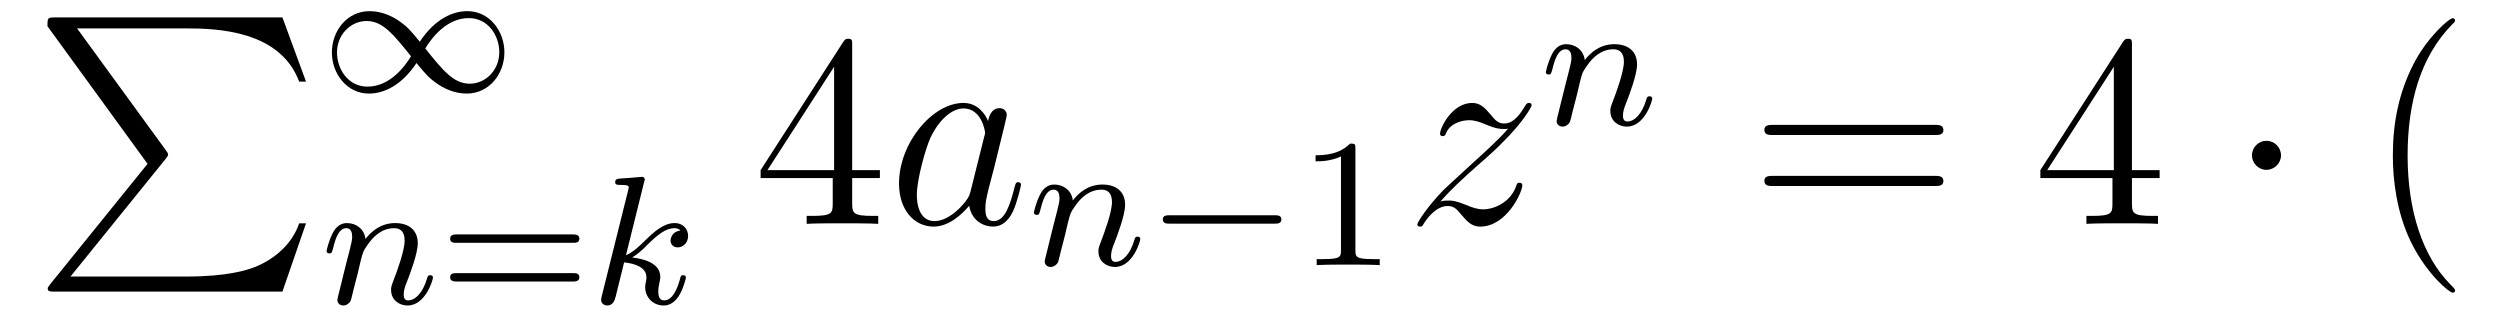
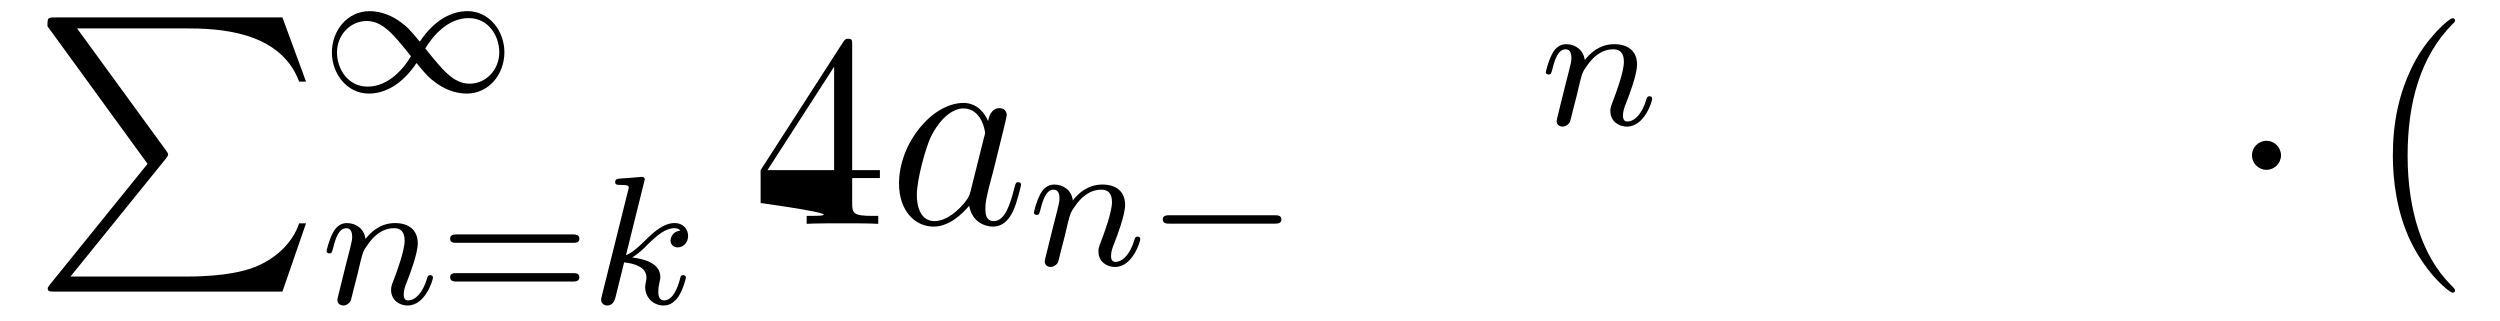
<svg xmlns="http://www.w3.org/2000/svg" version="1.1" width="109pt" height="14pt" viewBox="0 -14 109 14">
  <g id="page1">
    <g transform="matrix(1 0 0 -1 -127 650)">
      <path d="M133.433 656.857L129.189 651.609C129.093 651.489 129.081 651.465 129.081 651.417C129.081 651.286 129.189 651.286 129.404 651.286H139.314L140.342 654.262H140.043C139.744 653.366 138.943 652.637 137.928 652.29C137.736 652.23 136.911 651.943 135.154 651.943H130.073L134.222 657.072C134.305 657.179 134.329 657.215 134.329 657.263C134.329 657.311 134.317 657.323 134.246 657.43L130.36 662.762H135.094C136.457 662.762 139.207 662.678 140.043 660.443H140.342L139.314 663.24H129.404C129.081 663.24 129.069 663.228 129.069 662.857L133.433 656.857Z" />
      <path d="M145.303 662.183C144.833 662.749 144.769 662.813 144.49 663.02C144.124 663.299 143.637 663.514 143.112 663.514C142.139 663.514 141.47 662.662 141.47 661.713C141.47 660.781 142.132 659.92 143.08 659.92C143.733 659.92 144.498 660.263 145.159 661.251C145.63 660.685 145.693 660.622 145.972 660.414C146.339 660.135 146.825 659.92 147.351 659.92C148.323 659.92 148.992 660.773 148.992 661.721C148.992 662.653 148.331 663.514 147.383 663.514C146.729 663.514 145.964 663.172 145.303 662.183ZM145.542 661.888C145.845 662.391 146.498 663.211 147.438 663.211C148.291 663.211 148.769 662.438 148.769 661.721C148.769 660.948 148.179 660.351 147.478 660.351C146.777 660.351 146.307 660.932 145.542 661.888ZM144.92 661.546C144.618 661.044 143.964 660.223 143.024 660.223C142.171 660.223 141.693 660.996 141.693 661.713C141.693 662.486 142.283 663.084 142.984 663.084S144.156 662.502 144.92 661.546Z" />
      <path d="M142.594 652.067C142.617 652.186 142.697 652.489 142.721 652.609C142.833 653.039 142.833 653.047 143.016 653.31C143.279 653.7 143.653 654.051 144.188 654.051C144.474 654.051 144.642 653.884 144.642 653.509C144.642 653.071 144.307 652.162 144.156 651.772C144.052 651.509 144.052 651.461 144.052 651.357C144.052 650.903 144.426 650.68 144.769 650.68C145.55 650.68 145.877 651.796 145.877 651.899C145.877 651.979 145.813 652.003 145.757 652.003C145.662 652.003 145.646 651.947 145.622 651.867C145.43 651.214 145.096 650.903 144.793 650.903C144.665 650.903 144.602 650.983 144.602 651.166C144.602 651.35 144.665 651.525 144.745 651.724C144.865 652.027 145.215 652.943 145.215 653.39C145.215 653.987 144.801 654.274 144.227 654.274C143.582 654.274 143.168 653.884 142.936 653.581C142.881 654.019 142.53 654.274 142.123 654.274C141.837 654.274 141.638 654.091 141.51 653.844C141.319 653.469 141.239 653.071 141.239 653.055C141.239 652.983 141.295 652.951 141.358 652.951C141.462 652.951 141.47 652.983 141.526 653.19C141.622 653.581 141.765 654.051 142.1 654.051C142.307 654.051 142.355 653.852 142.355 653.677C142.355 653.533 142.315 653.382 142.251 653.119C142.235 653.055 142.116 652.585 142.084 652.473L141.789 651.278C141.757 651.158 141.709 650.959 141.709 650.927C141.709 650.744 141.861 650.68 141.964 650.68C142.107 650.68 142.227 650.776 142.283 650.872C142.307 650.919 142.371 651.19 142.41 651.357L142.594 652.067Z" />
      <path d="M151.981 653.413C152.101 653.413 152.26 653.413 152.26 653.597C152.26 653.78 152.069 653.78 151.949 653.78H146.937C146.817 653.78 146.626 653.78 146.626 653.597C146.626 653.413 146.786 653.413 146.905 653.413H151.981ZM151.949 651.724C152.069 651.724 152.26 651.724 152.26 651.907C152.26 652.091 152.101 652.091 151.981 652.091H146.905C146.786 652.091 146.626 652.091 146.626 651.907C146.626 651.724 146.817 651.724 146.937 651.724H151.949Z" />
      <path d="M155.081 656.051C155.089 656.067 155.113 656.171 155.113 656.178C155.113 656.218 155.081 656.29 154.985 656.29C154.953 656.29 154.706 656.266 154.523 656.25L154.077 656.218C153.901 656.202 153.822 656.194 153.822 656.051C153.822 655.939 153.933 655.939 154.029 655.939C154.411 655.939 154.411 655.892 154.411 655.82C154.411 655.796 154.411 655.78 154.371 655.637L153.24 651.102C153.208 650.983 153.208 650.935 153.208 650.927C153.208 650.792 153.32 650.68 153.471 650.68C153.742 650.68 153.806 650.935 153.838 651.047C153.917 651.382 154.125 652.226 154.212 652.561C154.65 652.513 155.184 652.362 155.184 651.907C155.184 651.867 155.184 651.828 155.168 651.748C155.145 651.644 155.129 651.533 155.129 651.493C155.129 651.023 155.479 650.68 155.941 650.68C156.276 650.68 156.483 650.927 156.587 651.079C156.778 651.373 156.906 651.852 156.906 651.899C156.906 651.979 156.842 652.003 156.786 652.003C156.69 652.003 156.674 651.955 156.642 651.812C156.539 651.437 156.332 650.903 155.957 650.903C155.75 650.903 155.702 651.079 155.702 651.294C155.702 651.397 155.71 651.493 155.75 651.676C155.758 651.708 155.79 651.836 155.79 651.923C155.79 652.577 154.969 652.72 154.563 652.776C154.858 652.951 155.129 653.222 155.224 653.326C155.662 653.756 156.021 654.051 156.403 654.051C156.507 654.051 156.603 654.027 156.666 653.947C156.236 653.892 156.236 653.517 156.236 653.509C156.236 653.334 156.371 653.214 156.547 653.214C156.762 653.214 157.001 653.39 157.001 653.716C157.001 653.987 156.81 654.274 156.411 654.274C155.949 654.274 155.535 653.923 155.081 653.469C154.619 653.015 154.419 652.927 154.292 652.872L155.081 656.051Z" />
-       <path d="M164.155 662.022C164.155 662.249 164.155 662.309 163.988 662.309C163.893 662.309 163.857 662.309 163.761 662.166L160.163 656.583V656.236H163.307V655.148C163.307 654.706 163.283 654.587 162.41 654.587H162.171V654.24C162.446 654.264 163.39 654.264 163.725 654.264S165.016 654.264 165.291 654.24V654.587H165.052C164.191 654.587 164.155 654.706 164.155 655.148V656.236H165.363V656.583H164.155V662.022ZM163.367 661.09V656.583H160.462L163.367 661.09Z" />
+       <path d="M164.155 662.022C164.155 662.249 164.155 662.309 163.988 662.309C163.893 662.309 163.857 662.309 163.761 662.166L160.163 656.583V656.236V655.148C163.307 654.706 163.283 654.587 162.41 654.587H162.171V654.24C162.446 654.264 163.39 654.264 163.725 654.264S165.016 654.264 165.291 654.24V654.587H165.052C164.191 654.587 164.155 654.706 164.155 655.148V656.236H165.363V656.583H164.155V662.022ZM163.367 661.09V656.583H160.462L163.367 661.09Z" />
      <path d="M169.317 655.662C169.257 655.459 169.257 655.435 169.09 655.208C168.827 654.873 168.301 654.36 167.739 654.36C167.249 654.36 166.974 654.802 166.974 655.507C166.974 656.165 167.345 657.503 167.572 658.006C167.978 658.842 168.54 659.273 169.006 659.273C169.795 659.273 169.951 658.293 169.951 658.197C169.951 658.185 169.915 658.029 169.903 658.006L169.317 655.662ZM170.082 658.723C169.951 659.033 169.628 659.512 169.006 659.512C167.655 659.512 166.197 657.767 166.197 655.997C166.197 654.814 166.89 654.12 167.703 654.12C168.361 654.12 168.923 654.634 169.257 655.029C169.377 654.324 169.939 654.12 170.297 654.12C170.656 654.12 170.943 654.336 171.158 654.766C171.349 655.173 171.517 655.902 171.517 655.949C171.517 656.009 171.469 656.057 171.397 656.057C171.29 656.057 171.278 655.997 171.23 655.818C171.051 655.113 170.823 654.36 170.333 654.36C169.986 654.36 169.963 654.67 169.963 654.909C169.963 655.184 169.999 655.316 170.106 655.782C170.19 656.081 170.25 656.344 170.345 656.691C170.787 658.484 170.895 658.914 170.895 658.986C170.895 659.153 170.764 659.285 170.584 659.285C170.202 659.285 170.106 658.866 170.082 658.723Z" />
      <path d="M173.434 653.747C173.457 653.866 173.537 654.169 173.561 654.289C173.673 654.719 173.673 654.727 173.856 654.99C174.119 655.38 174.493 655.731 175.028 655.731C175.314 655.731 175.482 655.564 175.482 655.189C175.482 654.751 175.147 653.842 174.996 653.452C174.892 653.189 174.892 653.141 174.892 653.037C174.892 652.583 175.266 652.36 175.609 652.36C176.39 652.36 176.717 653.476 176.717 653.579C176.717 653.659 176.653 653.683 176.597 653.683C176.502 653.683 176.486 653.627 176.462 653.547C176.27 652.894 175.936 652.583 175.633 652.583C175.505 652.583 175.442 652.663 175.442 652.846C175.442 653.03 175.505 653.205 175.585 653.404C175.705 653.707 176.055 654.623 176.055 655.07C176.055 655.667 175.641 655.954 175.067 655.954C174.422 655.954 174.008 655.564 173.776 655.261C173.721 655.699 173.37 655.954 172.963 655.954C172.677 655.954 172.478 655.771 172.35 655.524C172.159 655.149 172.079 654.751 172.079 654.735C172.079 654.663 172.135 654.631 172.198 654.631C172.302 654.631 172.31 654.663 172.366 654.87C172.462 655.261 172.605 655.731 172.94 655.731C173.147 655.731 173.195 655.532 173.195 655.357C173.195 655.213 173.155 655.062 173.091 654.799C173.075 654.735 172.956 654.265 172.924 654.153L172.629 652.958C172.597 652.838 172.549 652.639 172.549 652.607C172.549 652.424 172.701 652.36 172.804 652.36C172.947 652.36 173.067 652.456 173.123 652.552C173.147 652.599 173.211 652.87 173.25 653.037L173.434 653.747Z" />
      <path d="M182.566 654.249C182.694 654.249 182.869 654.249 182.869 654.432C182.869 654.615 182.694 654.615 182.566 654.615H178C177.873 654.615 177.698 654.615 177.698 654.432C177.698 654.249 177.873 654.249 178 654.249H182.566Z" />
-       <path d="M186.096 657.516C186.096 657.731 186.08 657.739 185.865 657.739C185.538 657.42 185.116 657.229 184.359 657.229V656.966C184.574 656.966 185.004 656.966 185.466 657.181V653.093C185.466 652.798 185.443 652.703 184.686 652.703H184.407V652.44C184.733 652.464 185.419 652.464 185.777 652.464C186.136 652.464 186.829 652.464 187.156 652.44V652.703H186.877C186.12 652.703 186.096 652.798 186.096 653.093V657.516Z" />
-       <path d="M189.798 655.208C190.312 655.794 190.731 656.165 191.328 656.703C192.046 657.324 192.356 657.623 192.523 657.802C193.361 658.627 193.778 659.321 193.778 659.416C193.778 659.512 193.684 659.512 193.66 659.512C193.576 659.512 193.552 659.464 193.492 659.38C193.193 658.866 192.906 658.615 192.595 658.615C192.344 658.615 192.212 658.723 191.986 659.01C191.735 659.308 191.532 659.512 191.185 659.512C190.312 659.512 189.786 658.424 189.786 658.173C189.786 658.137 189.798 658.065 189.906 658.065C190.001 658.065 190.013 658.113 190.049 658.197C190.253 658.675 190.826 658.759 191.053 658.759C191.304 658.759 191.543 658.675 191.794 658.567C192.248 658.376 192.44 658.376 192.559 658.376C192.643 658.376 192.691 658.376 192.751 658.388C192.356 657.922 191.711 657.348 191.173 656.858L189.966 655.746C189.236 655.005 188.794 654.3 188.794 654.216C188.794 654.144 188.854 654.12 188.926 654.12C188.997 654.12 189.009 654.132 189.093 654.276C189.284 654.575 189.667 655.017 190.109 655.017C190.36 655.017 190.48 654.933 190.719 654.634C190.946 654.372 191.149 654.12 191.532 654.12C192.703 654.12 193.373 655.639 193.373 655.913C193.373 655.961 193.361 656.033 193.241 656.033C193.145 656.033 193.134 655.985 193.098 655.866C192.834 655.16 192.13 654.873 191.663 654.873C191.412 654.873 191.173 654.957 190.922 655.065C190.444 655.256 190.312 655.256 190.157 655.256C190.037 655.256 189.906 655.256 189.798 655.208Z" />
      <path d="M195.754 659.867C195.778 659.986 195.857 660.289 195.881 660.409C195.992 660.839 195.992 660.847 196.176 661.11C196.439 661.5 196.813 661.851 197.347 661.851C197.634 661.851 197.802 661.684 197.802 661.309C197.802 660.871 197.467 659.962 197.316 659.572C197.212 659.309 197.212 659.261 197.212 659.157C197.212 658.703 197.586 658.48 197.929 658.48C198.71 658.48 199.037 659.596 199.037 659.699C199.037 659.779 198.973 659.803 198.917 659.803C198.822 659.803 198.805 659.747 198.781 659.667C198.59 659.014 198.256 658.703 197.953 658.703C197.825 658.703 197.761 658.783 197.761 658.966C197.761 659.15 197.825 659.325 197.905 659.524C198.025 659.827 198.376 660.743 198.376 661.19C198.376 661.787 197.96 662.074 197.387 662.074C196.742 662.074 196.327 661.684 196.097 661.381C196.04 661.819 195.69 662.074 195.283 662.074C194.996 662.074 194.797 661.891 194.67 661.644C194.479 661.269 194.399 660.871 194.399 660.855C194.399 660.783 194.455 660.751 194.519 660.751C194.622 660.751 194.63 660.783 194.686 660.99C194.782 661.381 194.926 661.851 195.259 661.851C195.467 661.851 195.515 661.652 195.515 661.477C195.515 661.333 195.475 661.182 195.41 660.919C195.395 660.855 195.276 660.385 195.244 660.273L194.948 659.078C194.917 658.958 194.869 658.759 194.869 658.727C194.869 658.544 195.02 658.48 195.124 658.48C195.268 658.48 195.388 658.576 195.443 658.672C195.467 658.719 195.53 658.99 195.57 659.157L195.754 659.867Z" />
-       <path d="M211.349 658.113C211.517 658.113 211.732 658.113 211.732 658.328C211.732 658.555 211.529 658.555 211.349 658.555H204.308C204.14 658.555 203.926 658.555 203.926 658.34C203.926 658.113 204.128 658.113 204.308 658.113H211.349ZM211.349 655.89C211.517 655.89 211.732 655.89 211.732 656.105C211.732 656.332 211.529 656.332 211.349 656.332H204.308C204.14 656.332 203.926 656.332 203.926 656.117C203.926 655.89 204.128 655.89 204.308 655.89H211.349Z" />
-       <path d="M219.953 662.022C219.953 662.249 219.953 662.309 219.785 662.309C219.69 662.309 219.654 662.309 219.558 662.166L215.96 656.583V656.236H219.103V655.148C219.103 654.706 219.08 654.587 218.207 654.587H217.968V654.24C218.243 654.264 219.187 654.264 219.522 654.264S220.813 654.264 221.088 654.24V654.587H220.849C219.989 654.587 219.953 654.706 219.953 655.148V656.236H221.16V656.583H219.953V662.022ZM219.163 661.09V656.583H216.259L219.163 661.09Z" />
      <path d="M226.452 657.228C226.452 657.575 226.164 657.862 225.817 657.862C225.472 657.862 225.185 657.575 225.185 657.228C225.185 656.882 225.472 656.595 225.817 656.595C226.164 656.595 226.452 656.882 226.452 657.228Z" />
      <path d="M234.041 651.335C234.041 651.371 234.041 651.395 233.837 651.598C232.642 652.806 231.972 654.778 231.972 657.217C231.972 659.536 232.535 661.532 233.921 662.943C234.041 663.05 234.041 663.074 234.041 663.11C234.041 663.182 233.981 663.206 233.933 663.206C233.778 663.206 232.798 662.345 232.212 661.173C231.602 659.966 231.328 658.687 231.328 657.217C231.328 656.152 231.494 654.73 232.116 653.451C232.822 652.017 233.802 651.239 233.933 651.239C233.981 651.239 234.041 651.263 234.041 651.335Z" />
    </g>
  </g>
</svg>